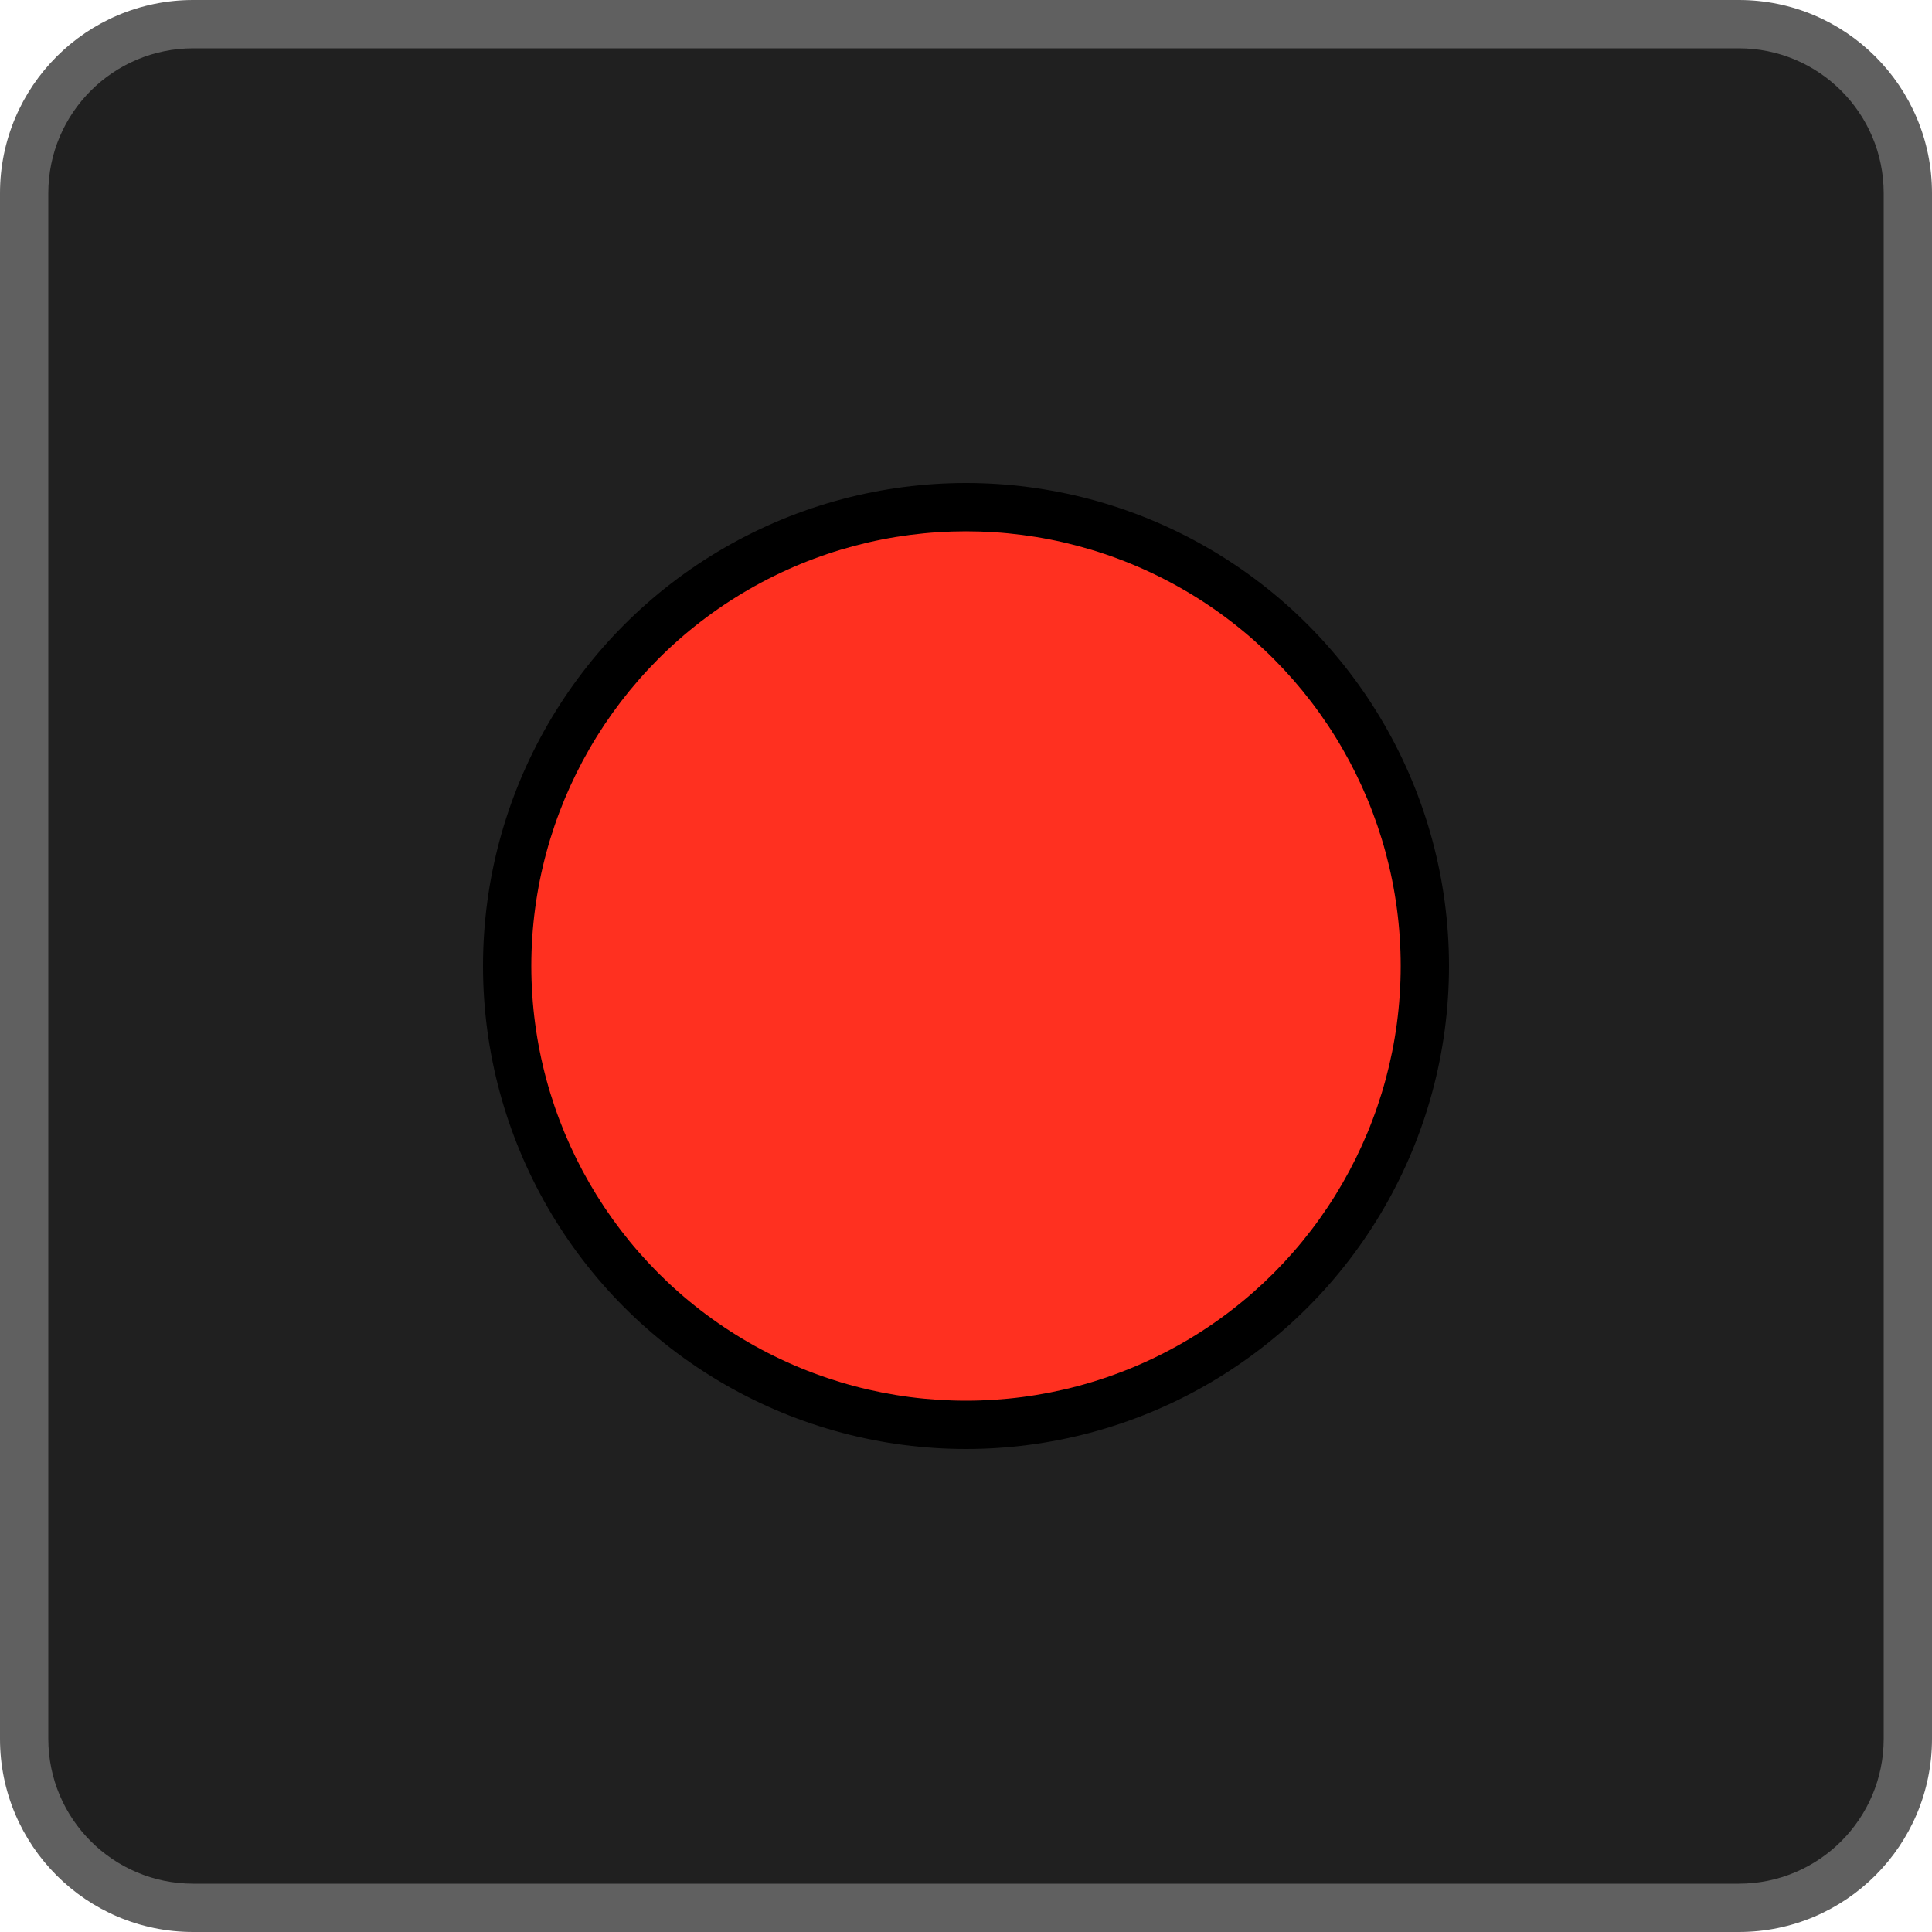
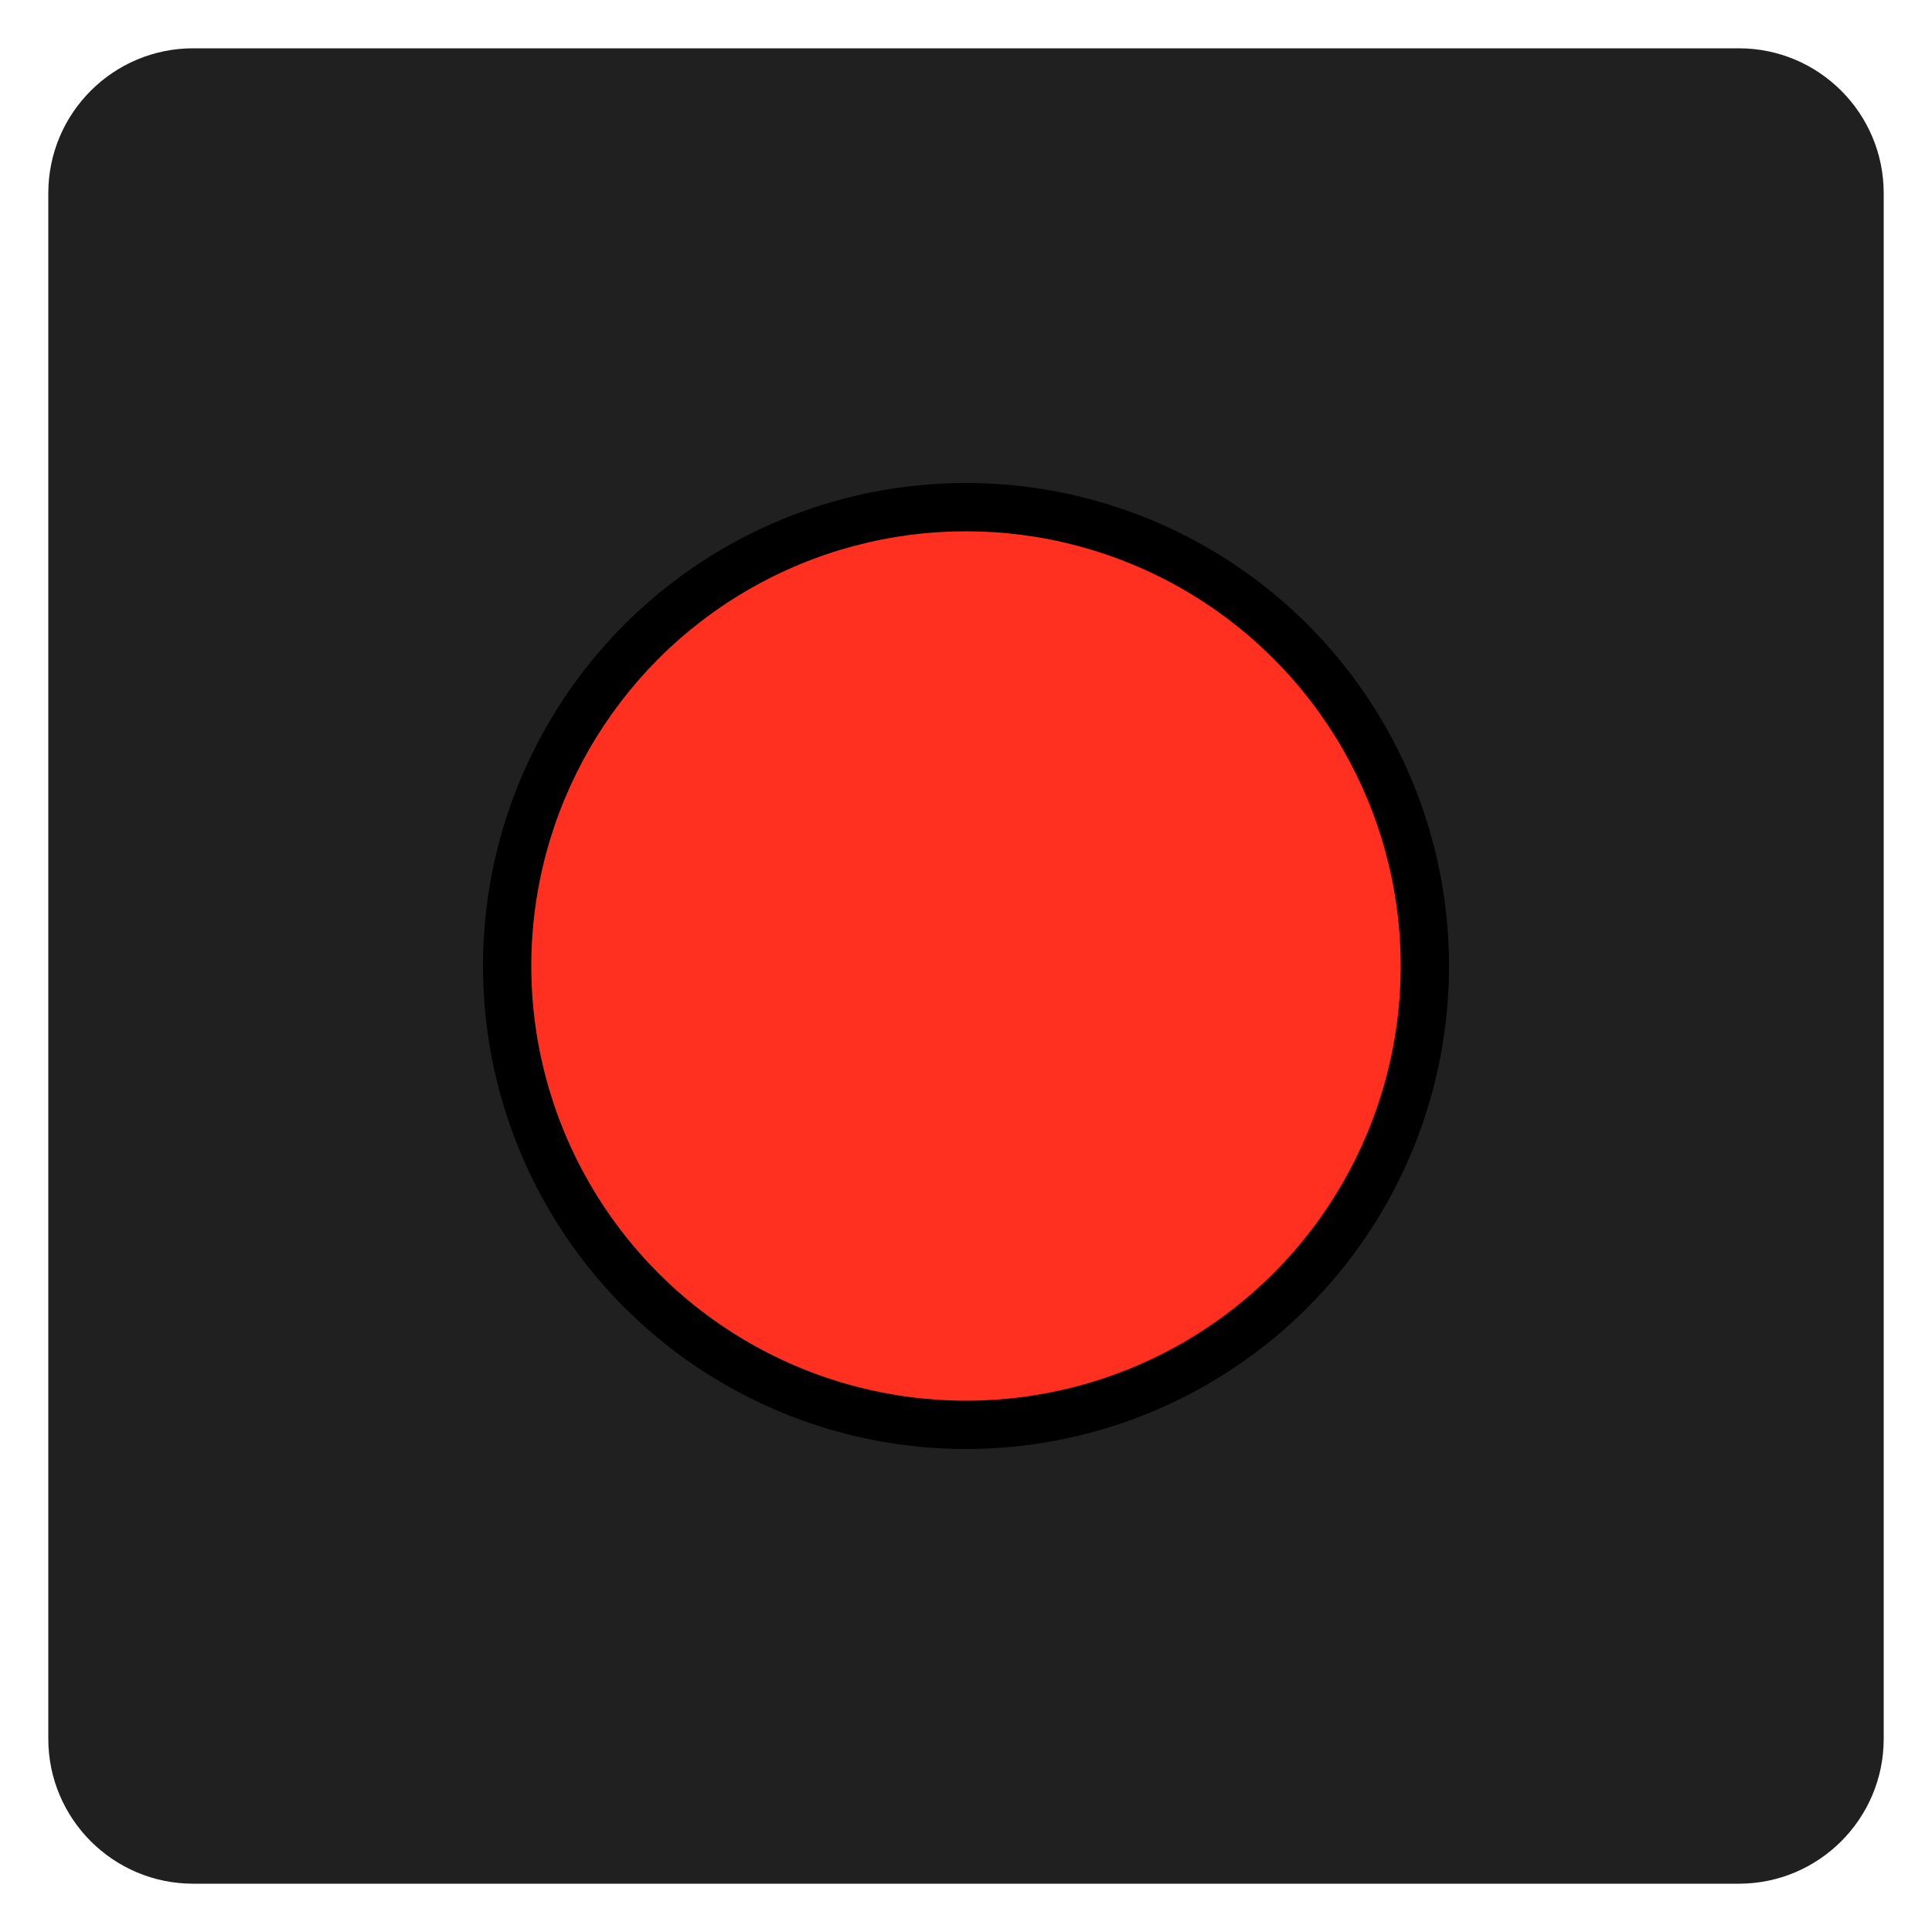
<svg xmlns="http://www.w3.org/2000/svg" version="1.2" baseProfile="tiny" id="fig" x="0px" y="0px" width="40px" height="40px" viewBox="0 0 40 40" xml:space="preserve">
-   <path id="bo" fill="#606060" d="M40,36c0,2.209-1.791,4-4,4H4c-2.209,0-4-1.791-4-4V4c0-2.209,1.791-4,4-4h32c2.209,0,4,1.791,4,4  V36z" />
  <path id="bg" fill="#202020" d="M39,36c0,1.656-1.343,3-3,3H4c-1.656,0-3-1.344-3-3V4c0-1.657,1.344-3,3-3h32c1.657,0,3,1.343,3,3  V36z" />
  <circle id="sb" cx="20" cy="20" r="10" />
  <circle id="sy" fill="#FF3020" cx="20" cy="20" r="9" />
</svg>